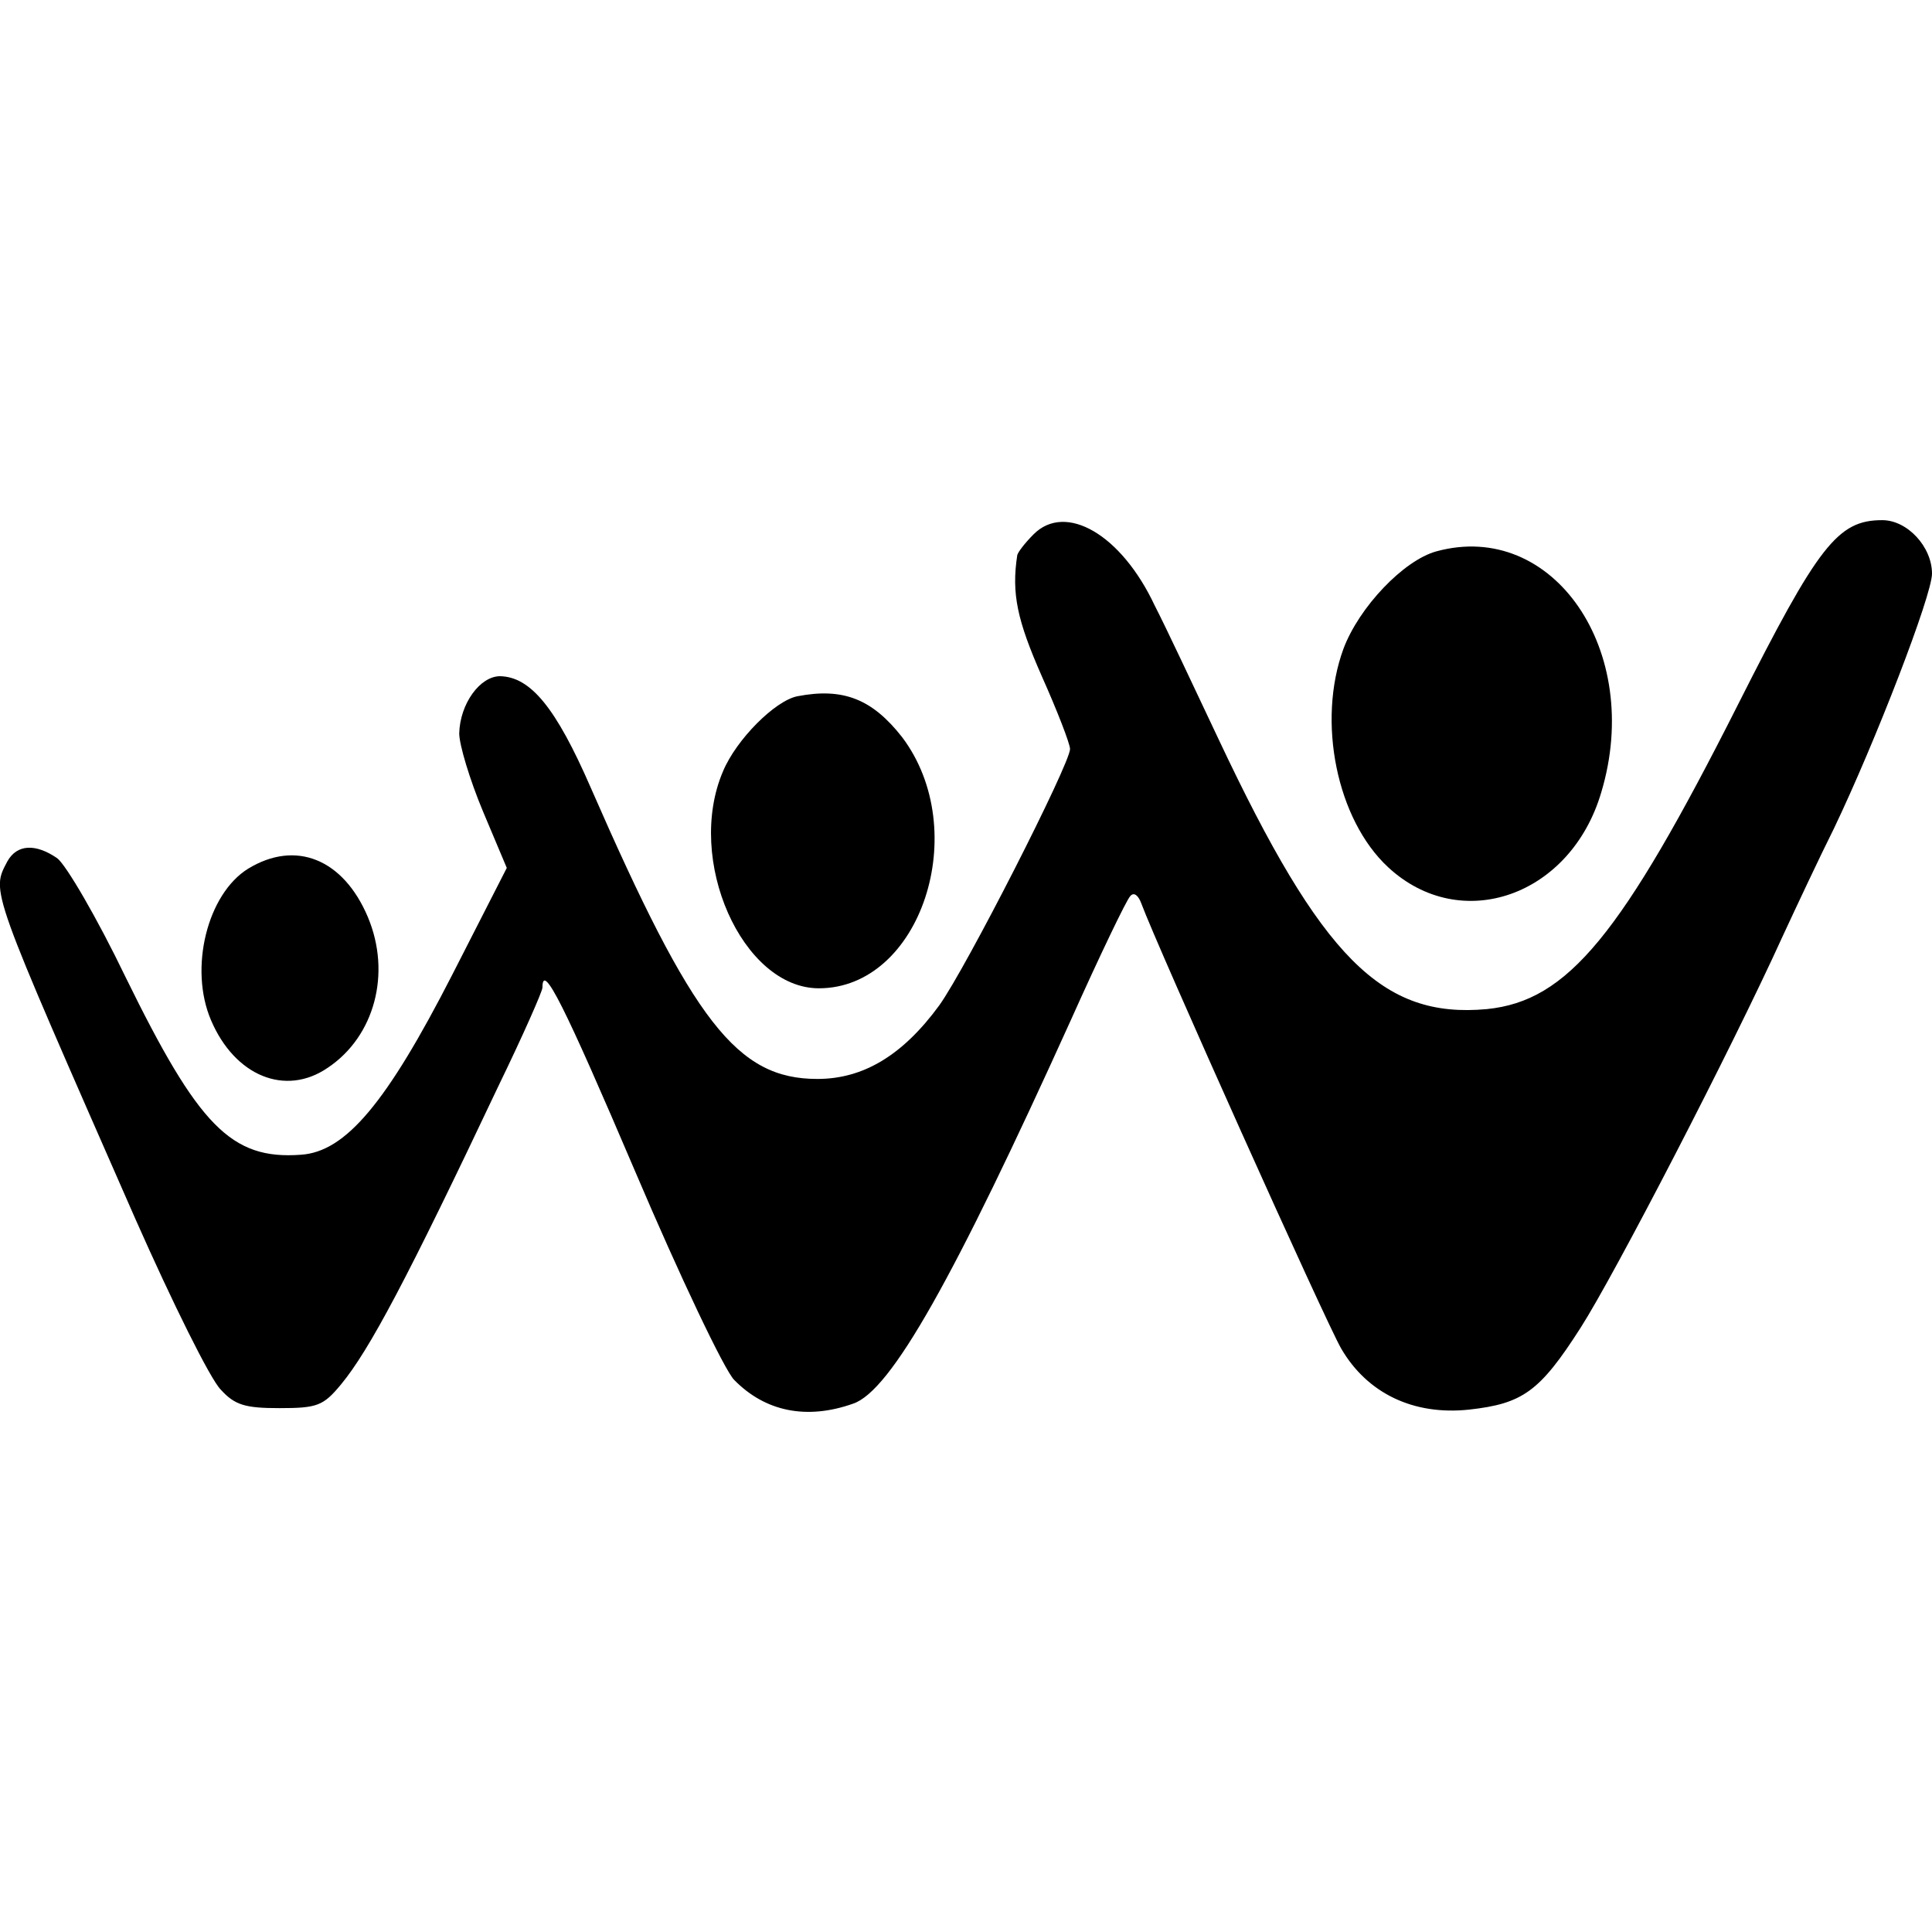
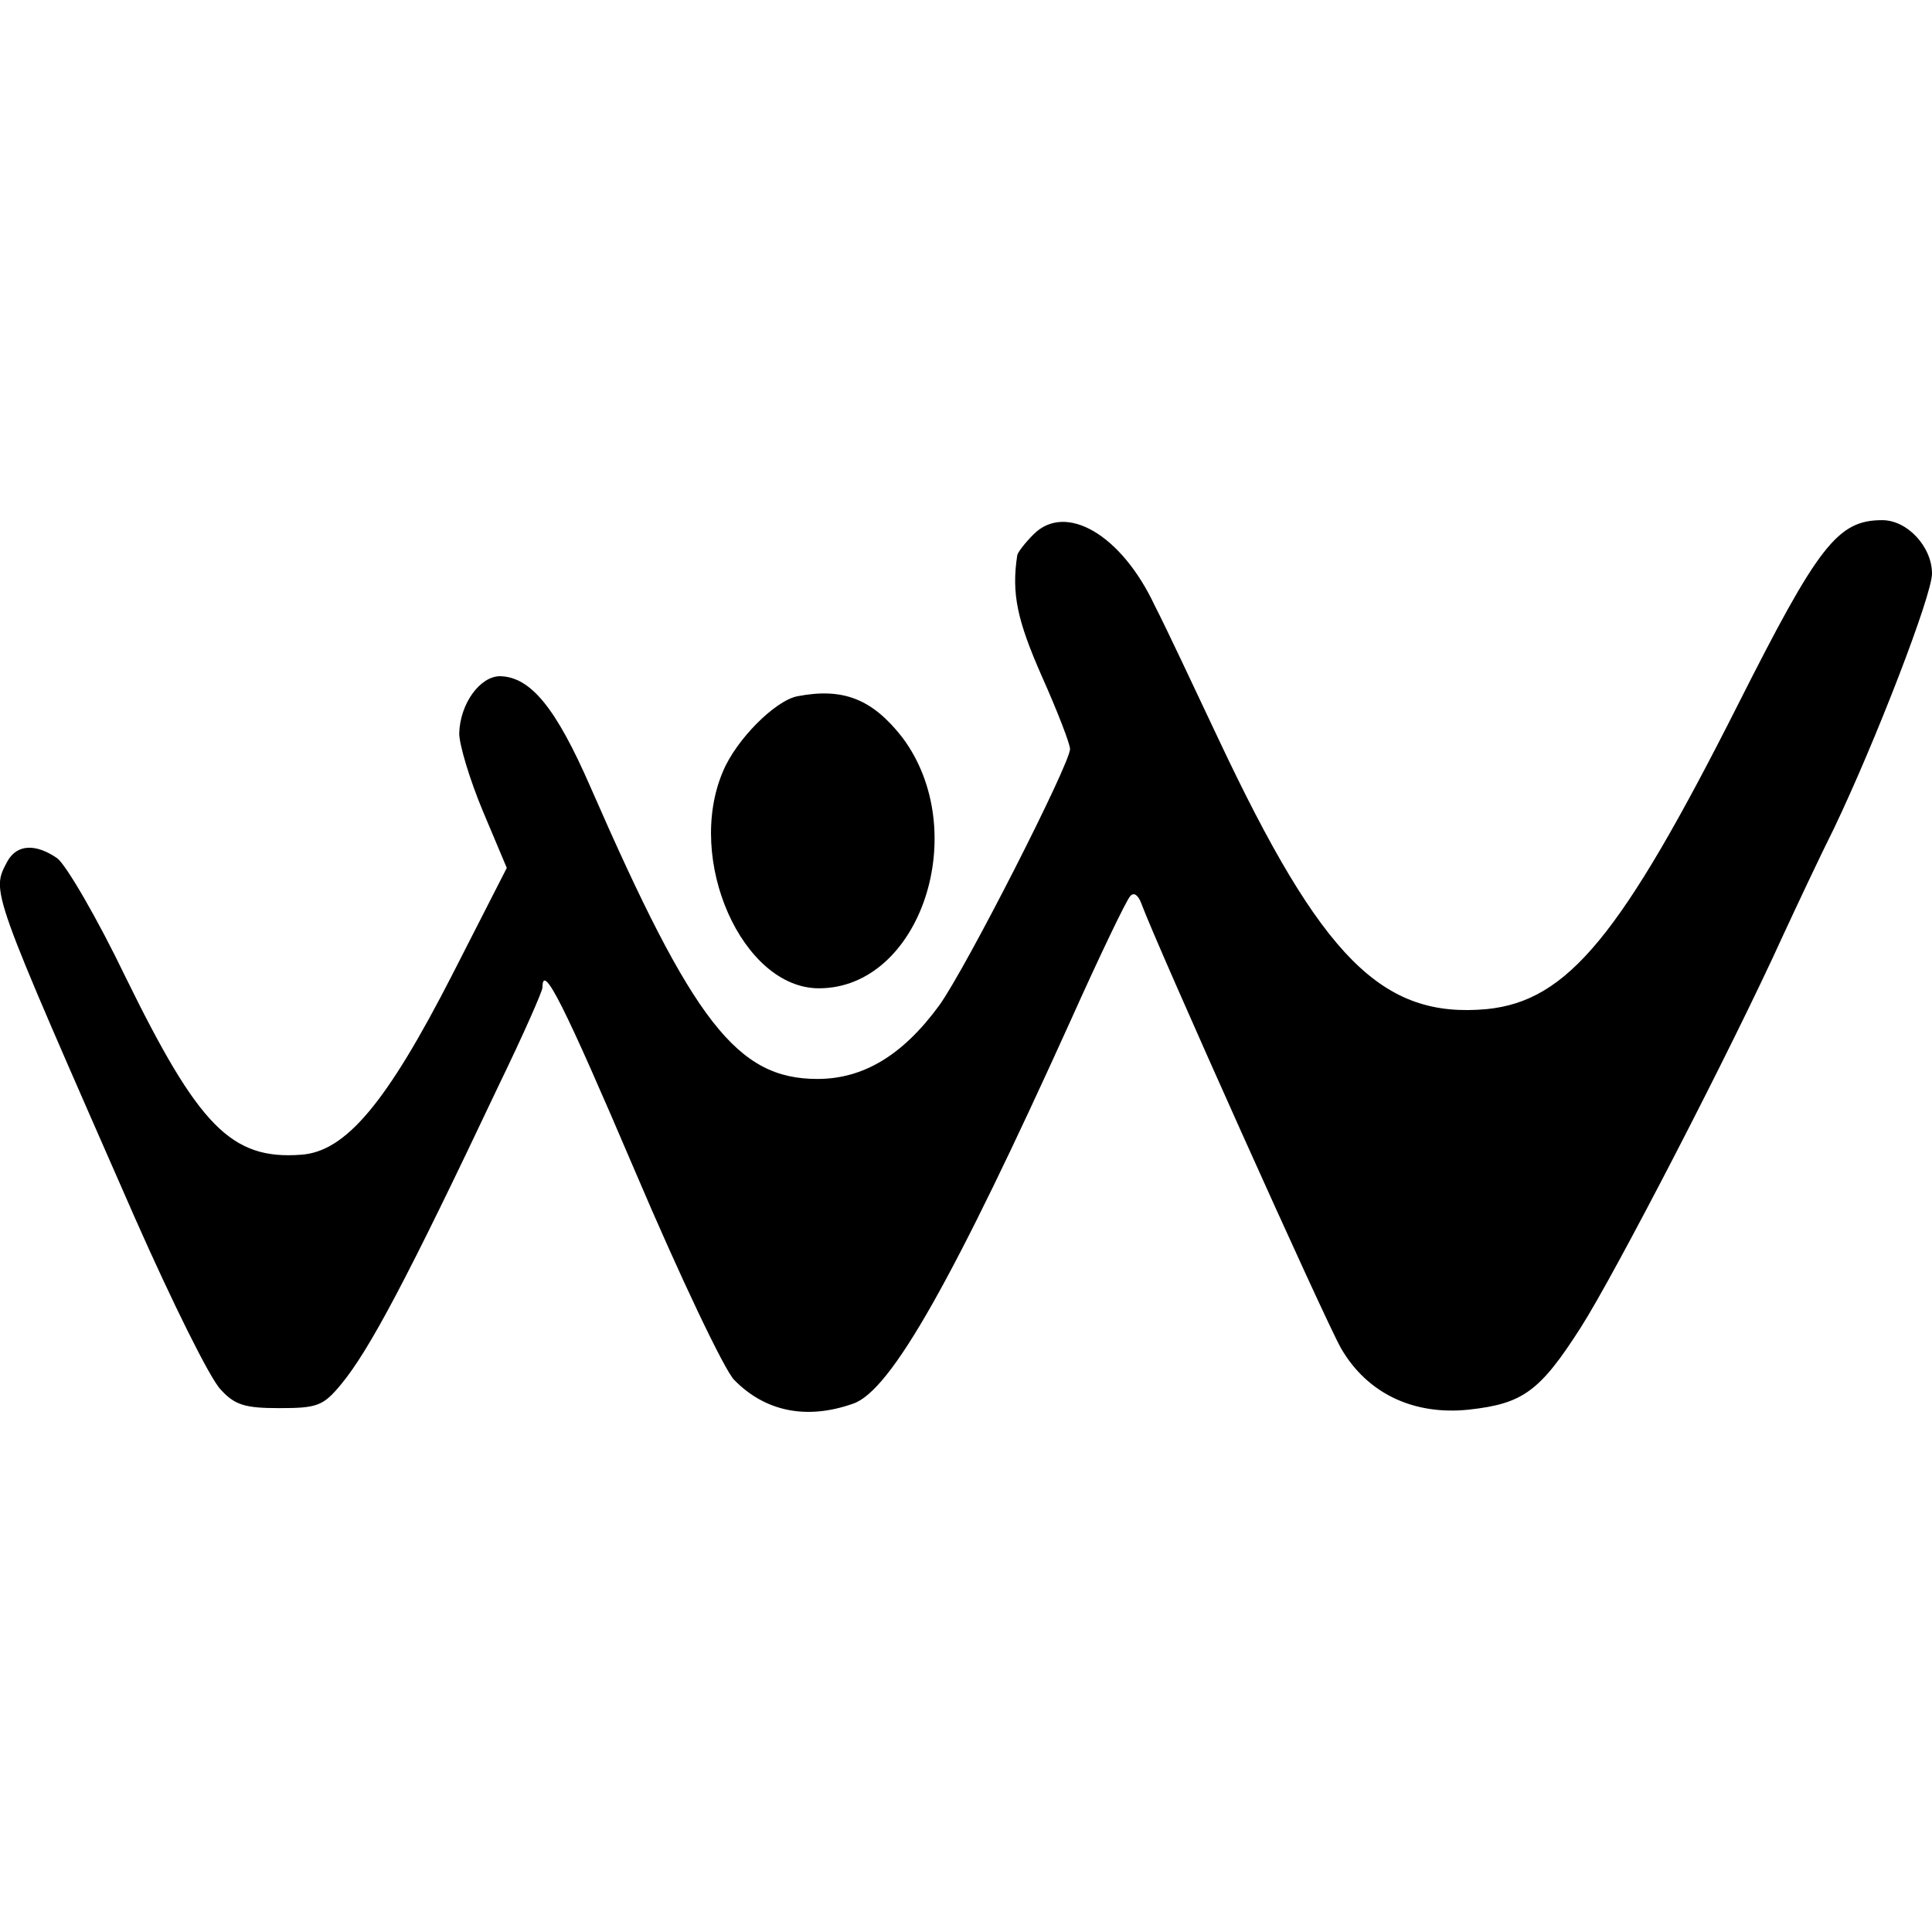
<svg xmlns="http://www.w3.org/2000/svg" version="1.0" width="260pt" height="260pt" viewBox="0 0 260 260" preserveAspectRatio="xMidYMid meet">
  <g transform="translate(0,260) scale(0.1,-0.1)" fill="#000000" stroke="none">
    <path d="M1391 1881 c-12 -12 -21 -24 -22 -28 -8 -52 0 -88 33 -163 21 -47 38 -91 38 -98 0 -20 -140 -295 -176 -345 -49 -67 -102 -99 -164 -99 -108 0 -167 76 -305 392 -47 108 -81 149 -122 150 -27 0 -54 -37 -55 -77 0 -15 14 -62 32 -105 l32 -76 -73 -143 c-89 -174 -144 -239 -204 -243 -94 -7 -138 39 -236 239 -38 79 -80 151 -92 160 -29 20 -54 19 -67 -4 -22 -42 -25 -32 172 -481 50 -113 101 -216 115 -230 19 -21 33 -25 79 -25 51 0 59 3 83 32 38 46 89 142 212 402 33 68 59 127 59 132 0 35 29 -23 125 -248 60 -141 120 -267 133 -280 42 -43 98 -54 160 -32 51 17 136 169 293 516 39 87 75 162 80 167 5 6 11 1 15 -10 21 -57 248 -563 269 -599 35 -60 97 -90 172 -82 72 8 95 24 150 110 45 70 203 375 272 527 19 41 50 107 69 145 56 117 132 314 132 343 0 36 -33 72 -67 72 -60 0 -86 -34 -194 -248 -157 -311 -229 -399 -338 -410 -141 -13 -222 68 -361 363 -34 72 -72 153 -86 180 -45 96 -120 139 -163 96z" />
-     <path d="M1933 1858 c-44 -12 -104 -75 -125 -131 -36 -98 -9 -230 60 -294 98 -91 246 -39 287 101 57 190 -65 367 -222 324z" />
    <path d="M1073 1663 c-30 -6 -82 -58 -100 -101 -51 -119 26 -292 129 -292 137 0 207 212 112 338 -40 51 -79 67 -141 55z" />
-     <path d="M334 1431 c-55 -34 -80 -134 -50 -204 32 -75 100 -103 157 -64 63 42 86 127 54 203 -33 78 -97 104 -161 65z" />
  </g>
</svg>